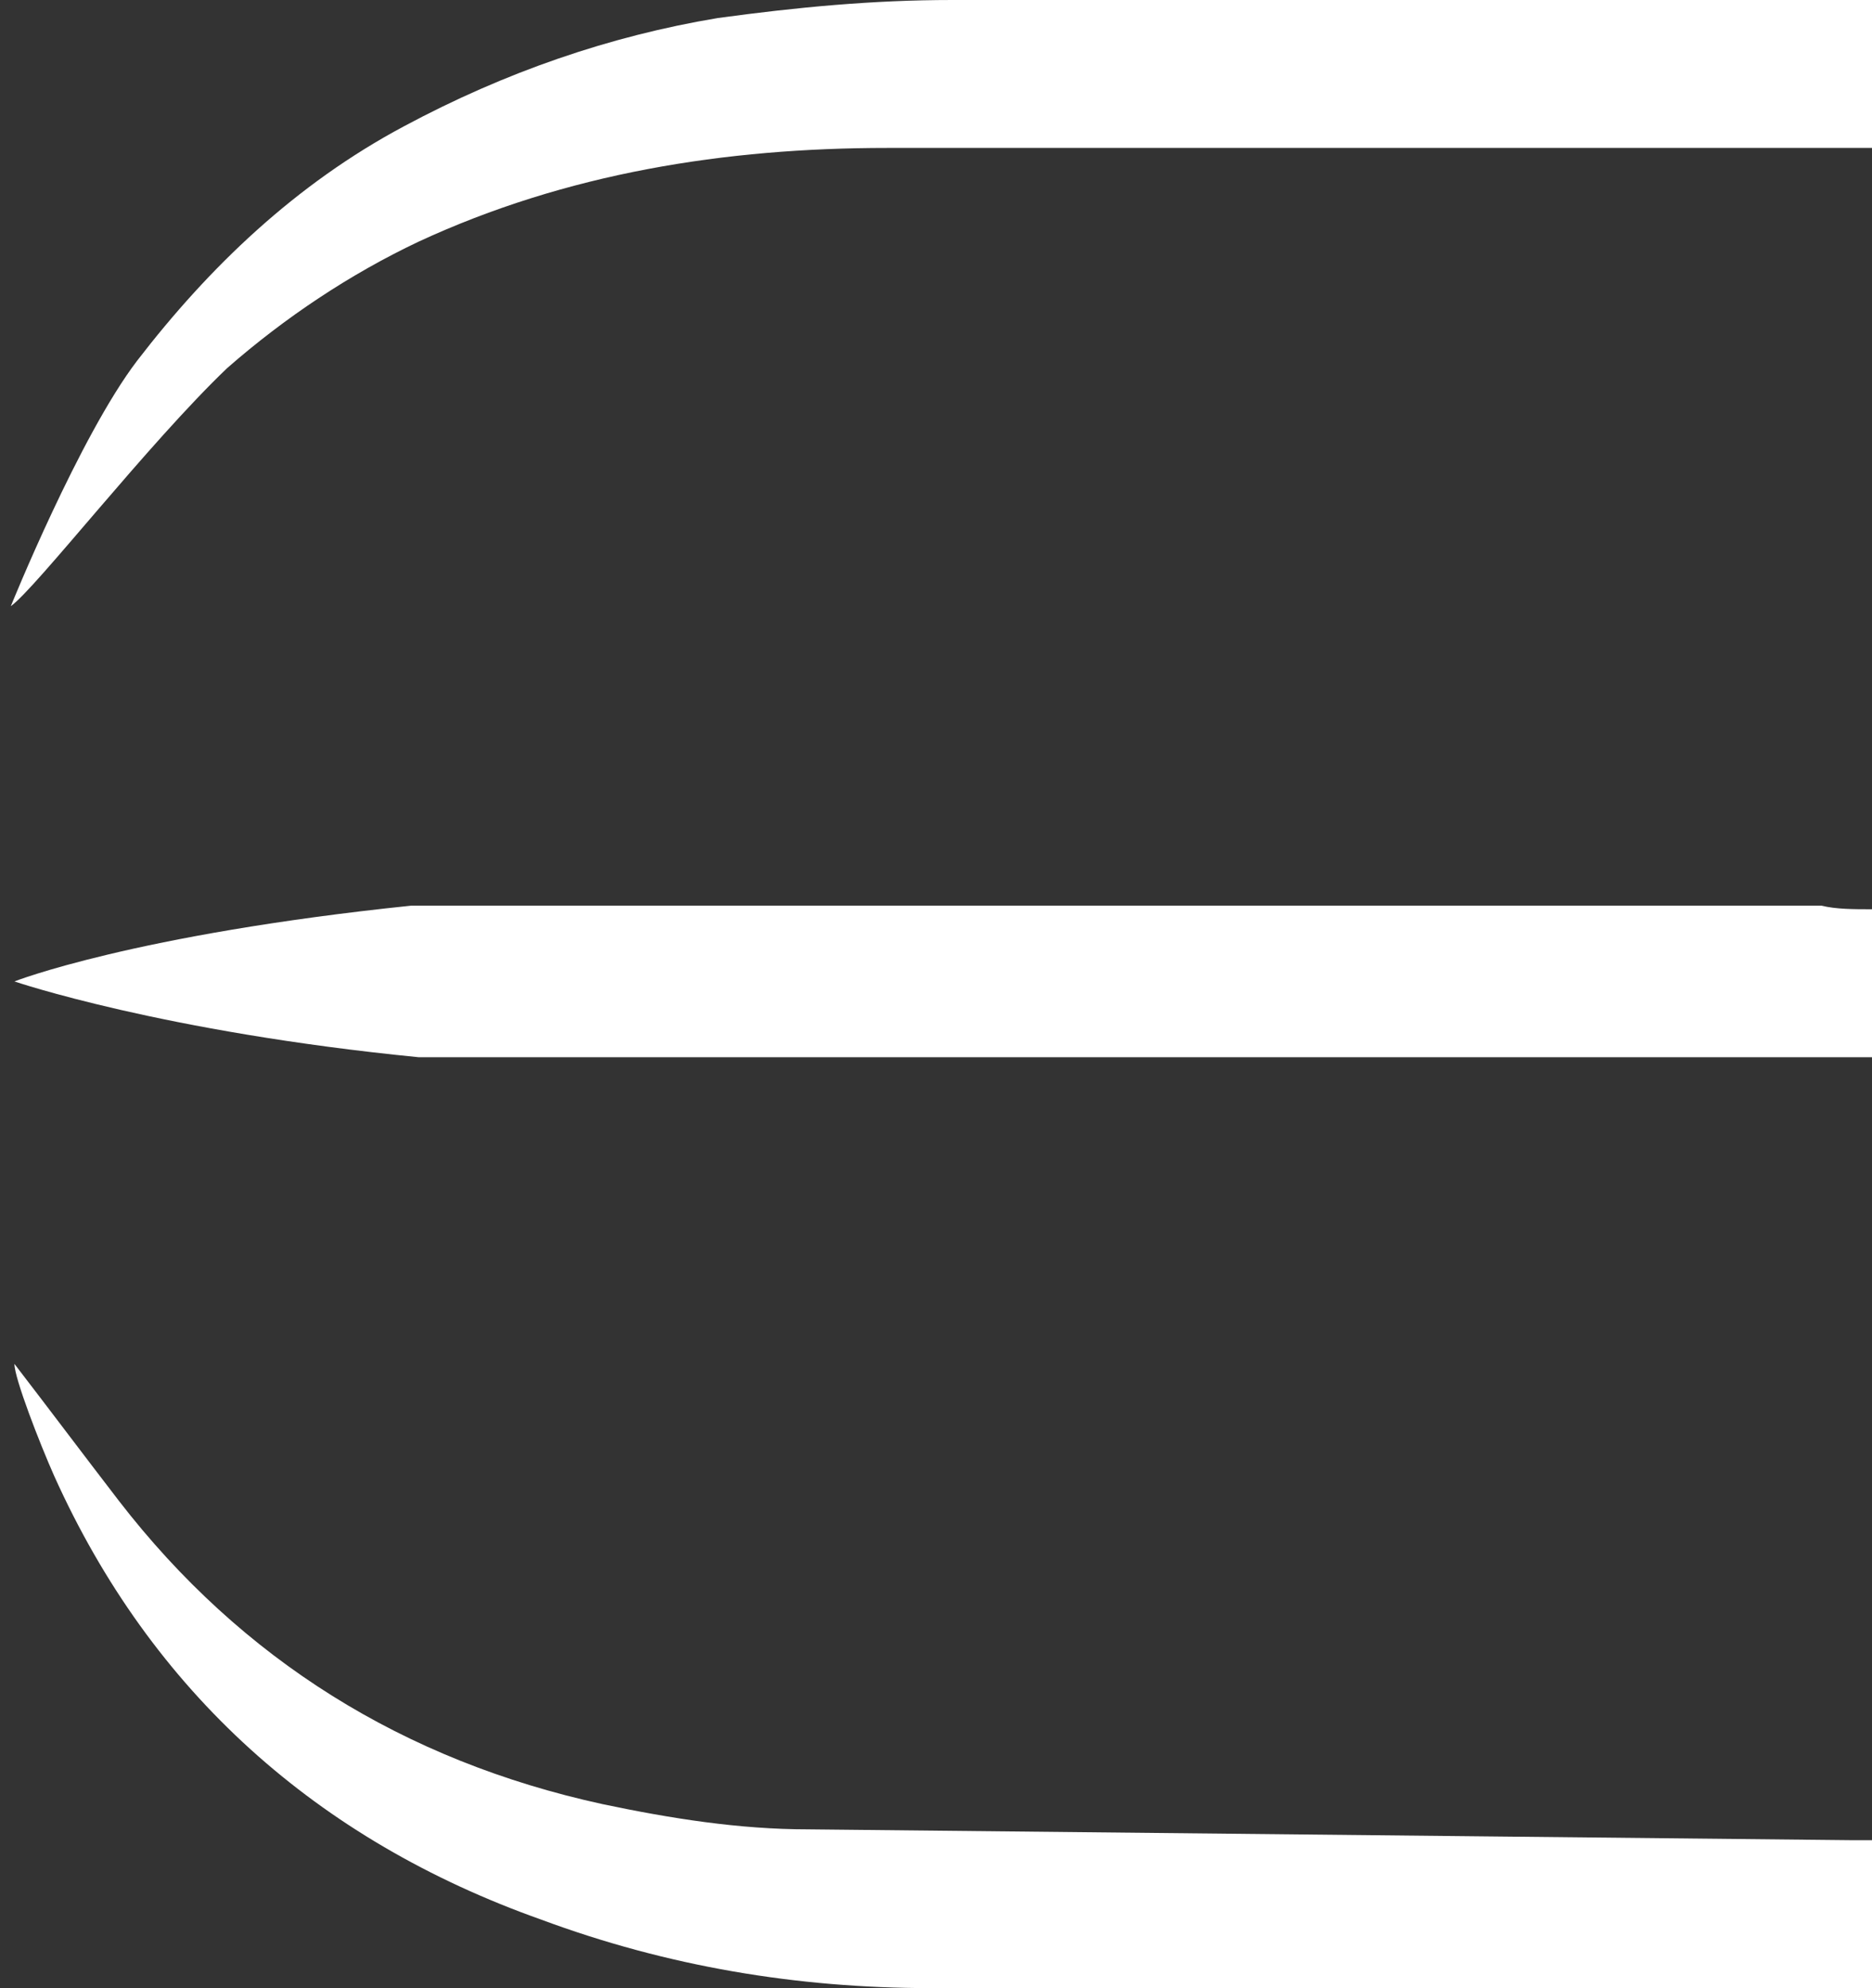
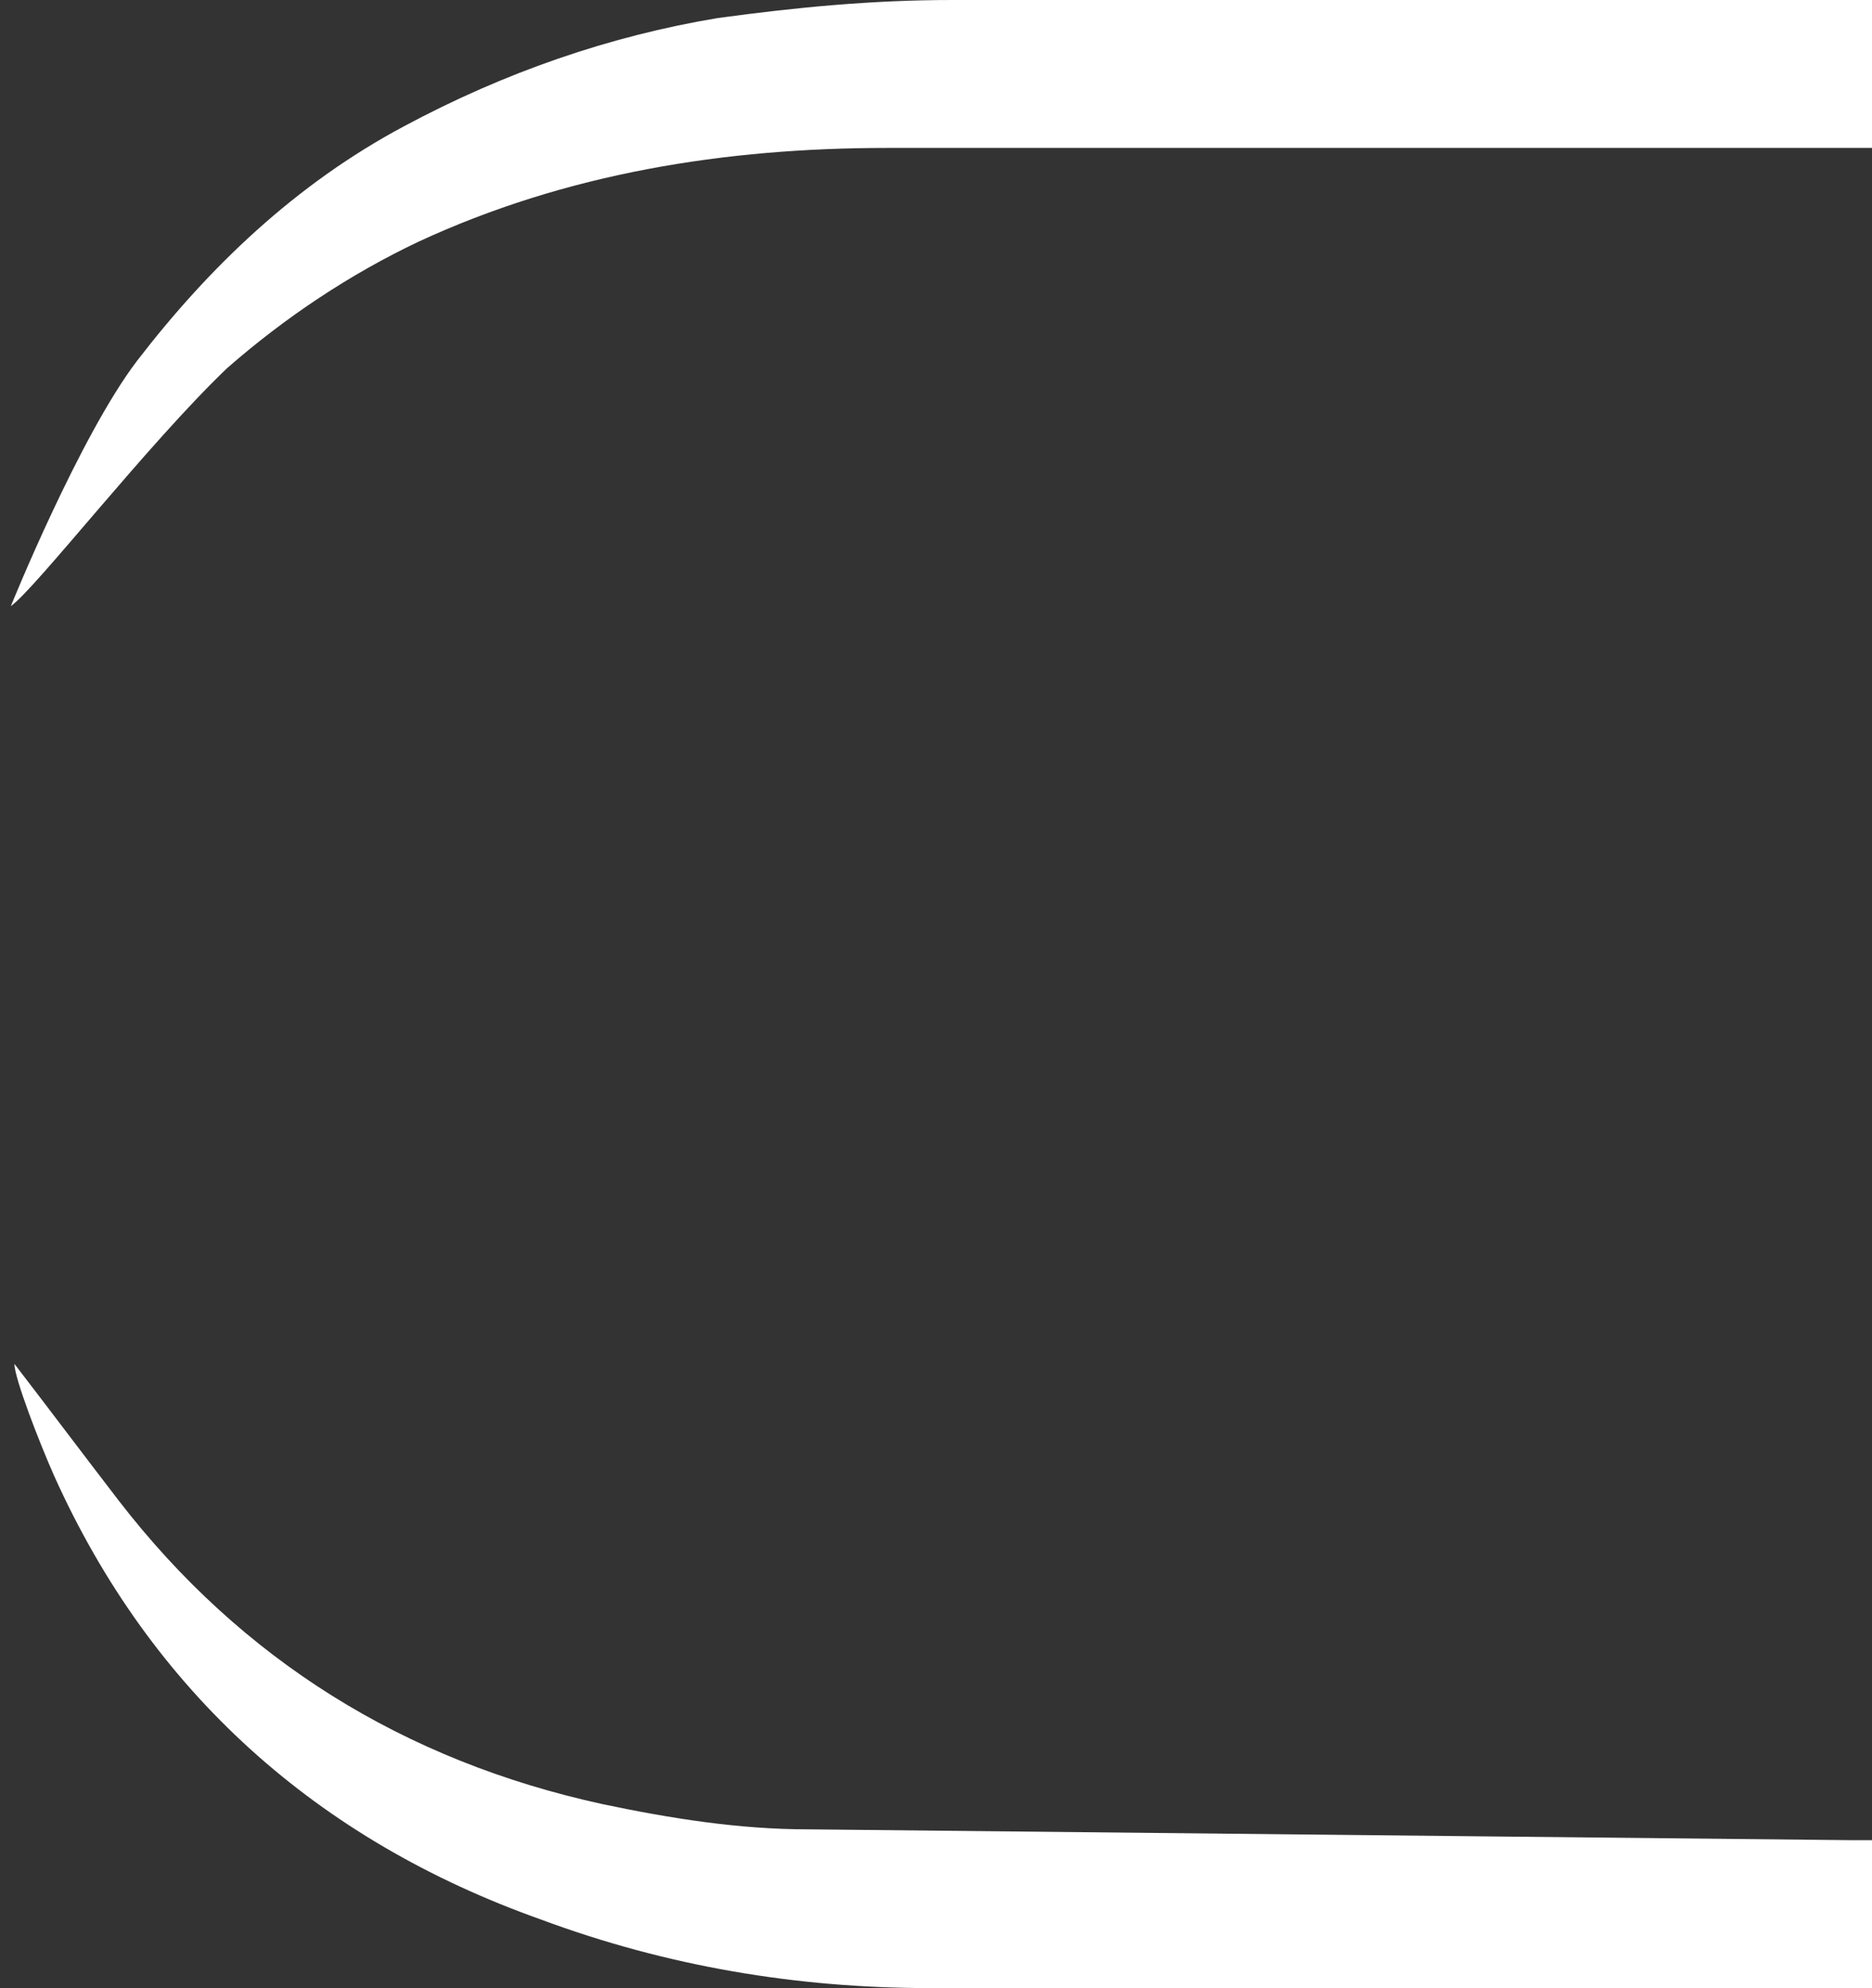
<svg xmlns="http://www.w3.org/2000/svg" version="1.1" id="Layer_1" x="0px" y="0px" viewBox="0 0 51.9 55.1" style="enable-background:new 0 0 51.9 55.1;" xml:space="preserve">
  <rect x="0" y="0" width="51.9" height="55.1" fill="#333333" stroke="none" />
  <style type="text/css">
	.st0{fill:#FFFFFF;}
</style>
  <path class="st0" d="M52,55.1c-8.8,0-17.5,0-26.2,0c-3.7,0-7.3-0.6-10.8-1.9C8.8,51,4.2,46.9,1.5,40.9c-0.4-0.9-1.1-2.7-1.1-3.1  c1,1.3,1.9,2.5,2.9,3.8c3.4,4.4,7.9,7.2,13.4,8.4c1.9,0.4,3.8,0.7,5.7,0.7c9.6,0.1,19.3,0.2,28.9,0.3c0.2,0,0.5,0,0.8,0  C52,52.3,52,53.7,52,55.1z" />
  <path class="st0" d="M0.3,16.8c0,0,1.9-4.7,3.5-6.8c2-2.6,4.4-4.9,7.4-6.5C14,2,16.9,1,19.9,0.5C22.1,0.2,24.2,0,26.4,0  C34.5,0,42.5,0,50.6,0c0.4,0,0.9,0,1.4,0c0,1.4,0,2.7,0,4.1c-0.4,0-0.9,0-1.3,0c-8.7,0-17.4,0-26.1,0c-4.5,0-8.9,0.7-13,2.6  c-1.9,0.9-3.7,2.1-5.3,3.5C4.1,12.3,1,16.3,0.3,16.8z" />
-   <path class="st0" d="M51.9,25.2c0,1.5,0,2.7,0,4.1c-0.4,0-0.7,0-1,0c-10.1,0-29.2,0-39.3,0c-7.1-0.7-11.2-2.1-11.2-2.1  s3.3-1.3,11-2.1c0,0,13.2,0,15.2,0c8,0,15.9,0,23.9,0C50.9,25.2,51.4,25.2,51.9,25.2z" />
</svg>